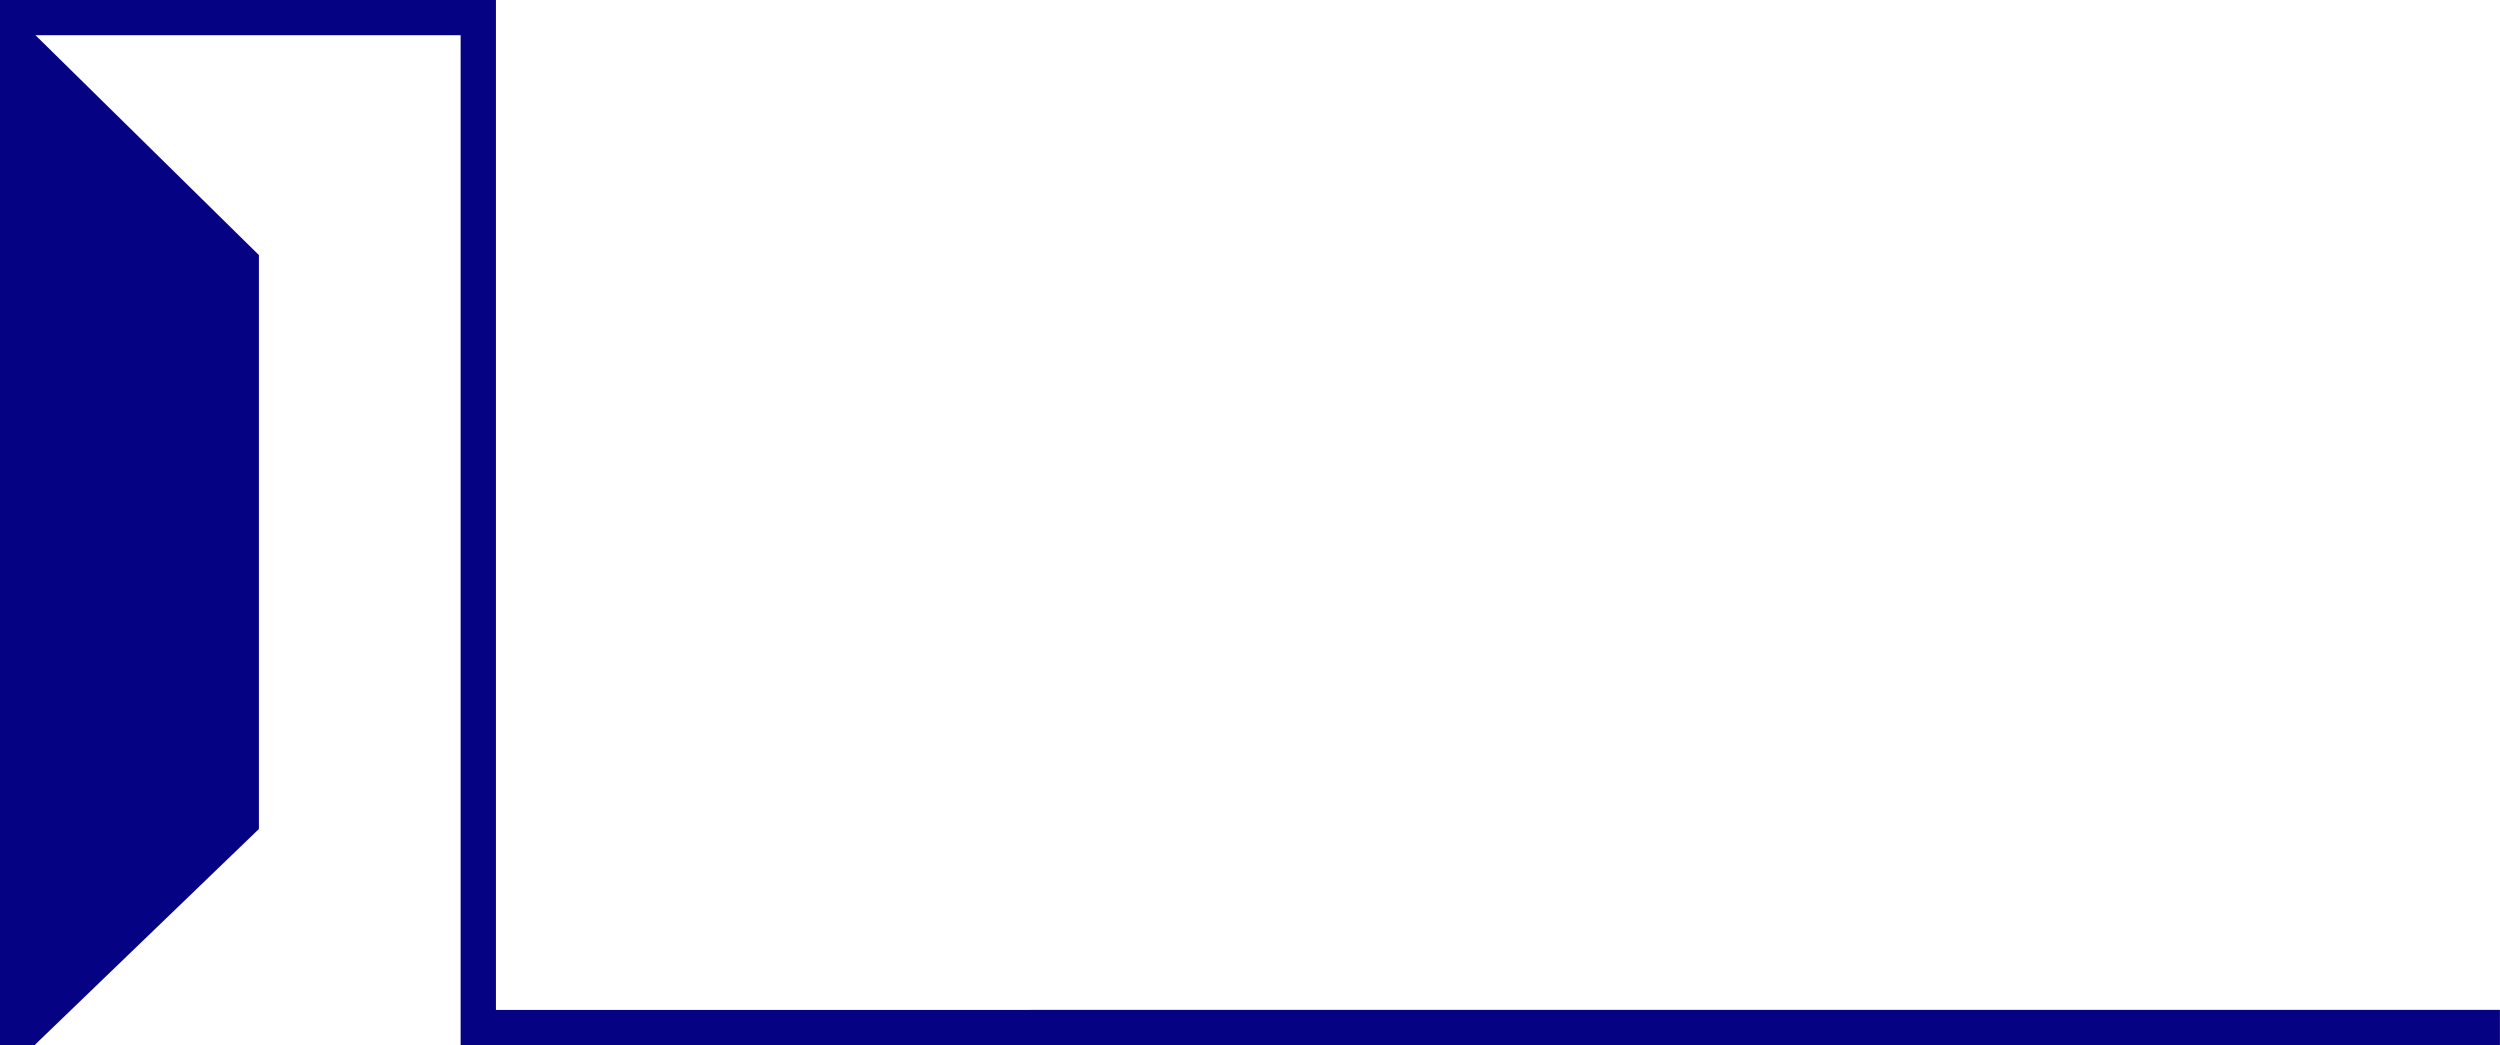
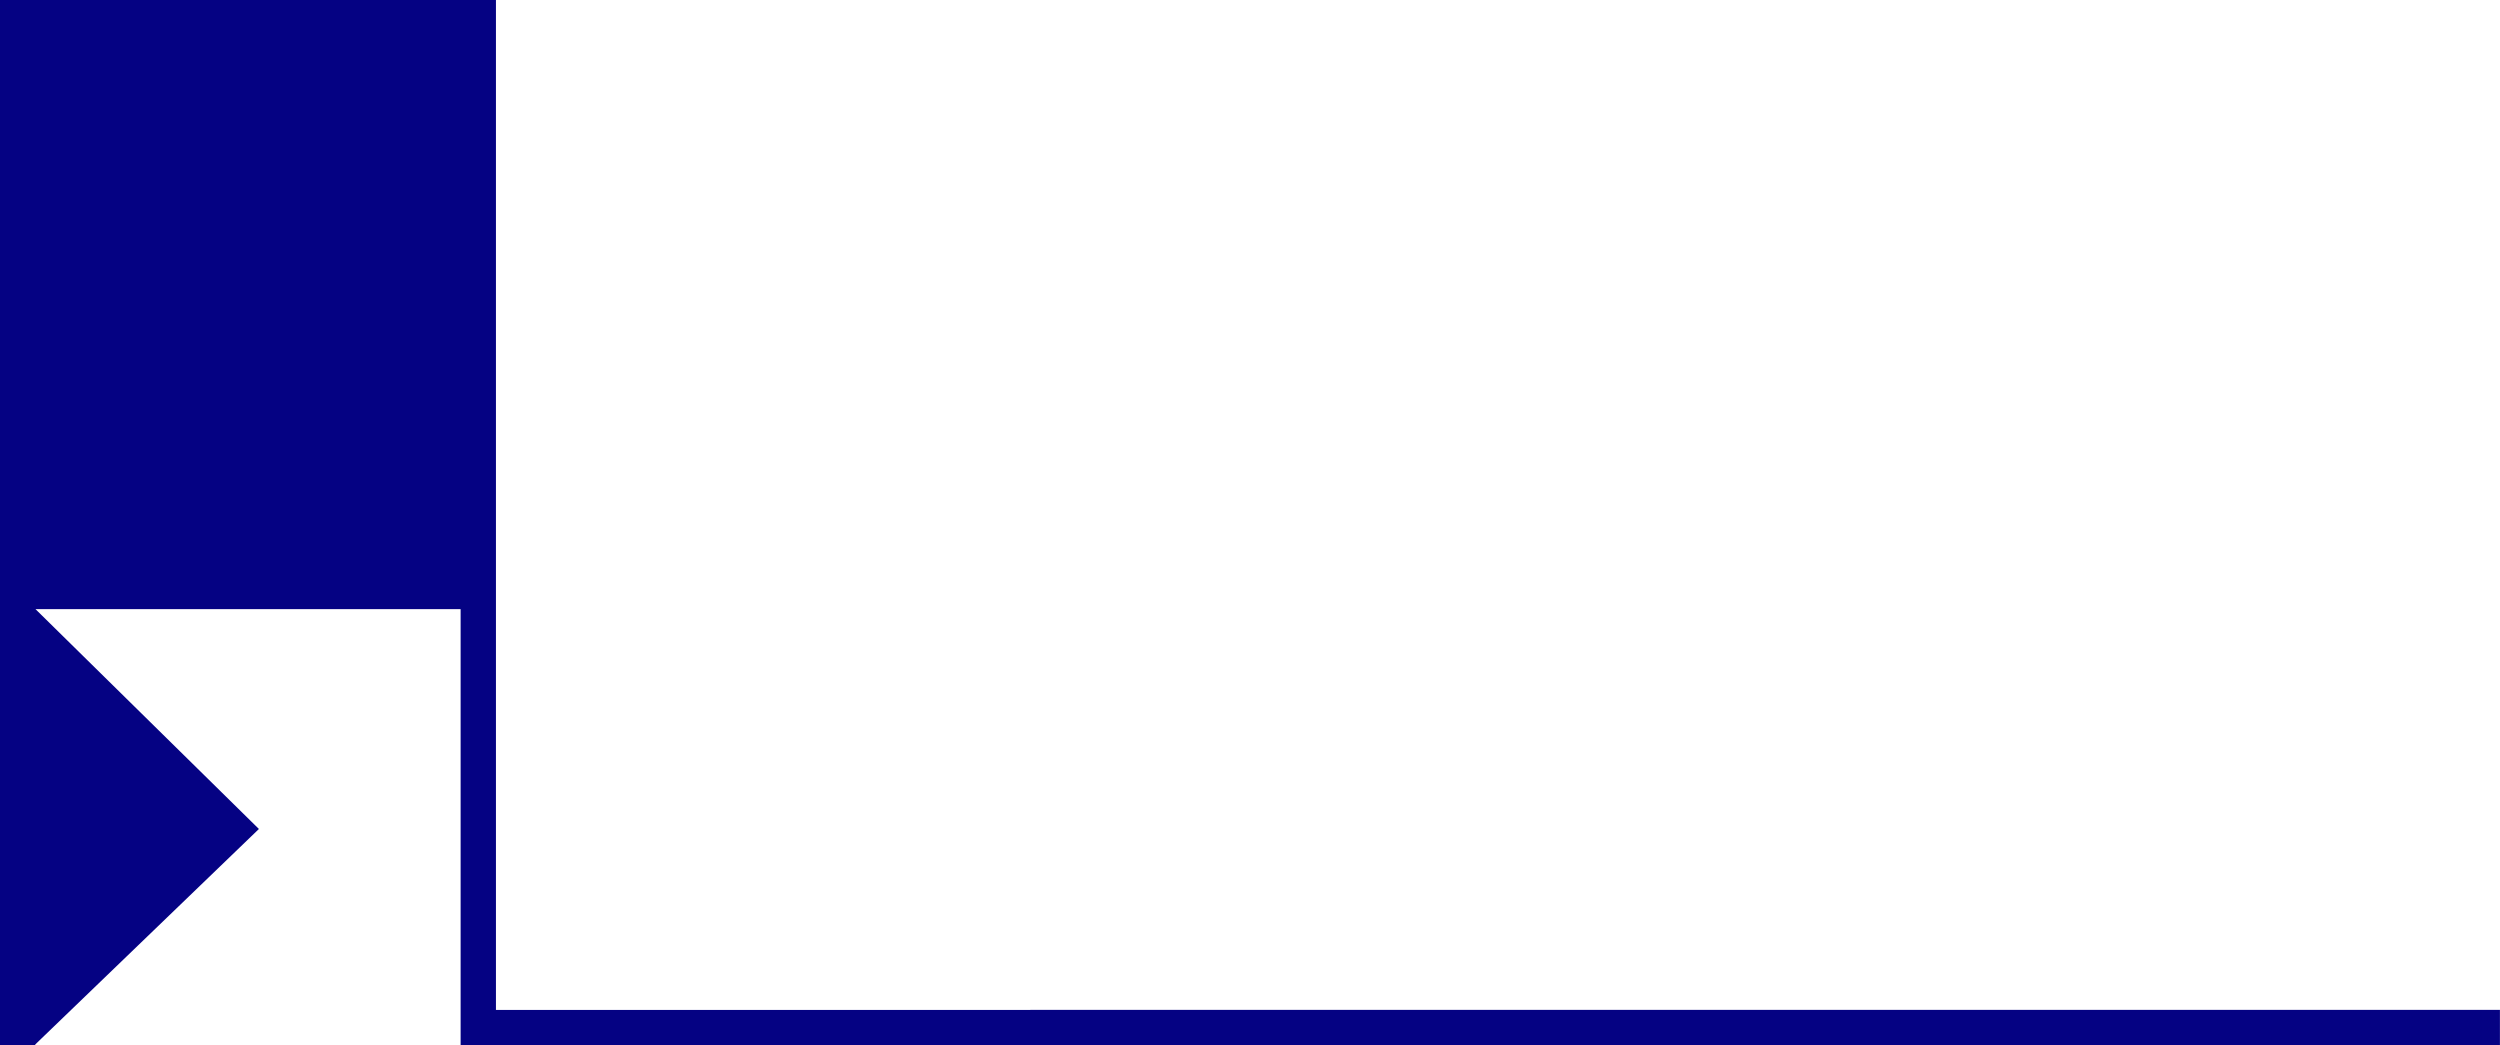
<svg xmlns="http://www.w3.org/2000/svg" viewBox="0 0 105.183 43.972" height="43.972" width="105.183">
-   <path fill="#050283" transform="translate(-451.734 -195.929)" d="M472.6,238.419v-42.49H451.734v42.49h0V239.9h1.482v-.026l9.411-9.067V206.661l-9.4-9.25h17.887V239.9h85.8v-1.482Z" data-name="Trazado 255" id="Trazado_255" />
+   <path fill="#050283" transform="translate(-451.734 -195.929)" d="M472.6,238.419v-42.49H451.734v42.49h0V239.9h1.482v-.026l9.411-9.067l-9.4-9.25h17.887V239.9h85.8v-1.482Z" data-name="Trazado 255" id="Trazado_255" />
</svg>